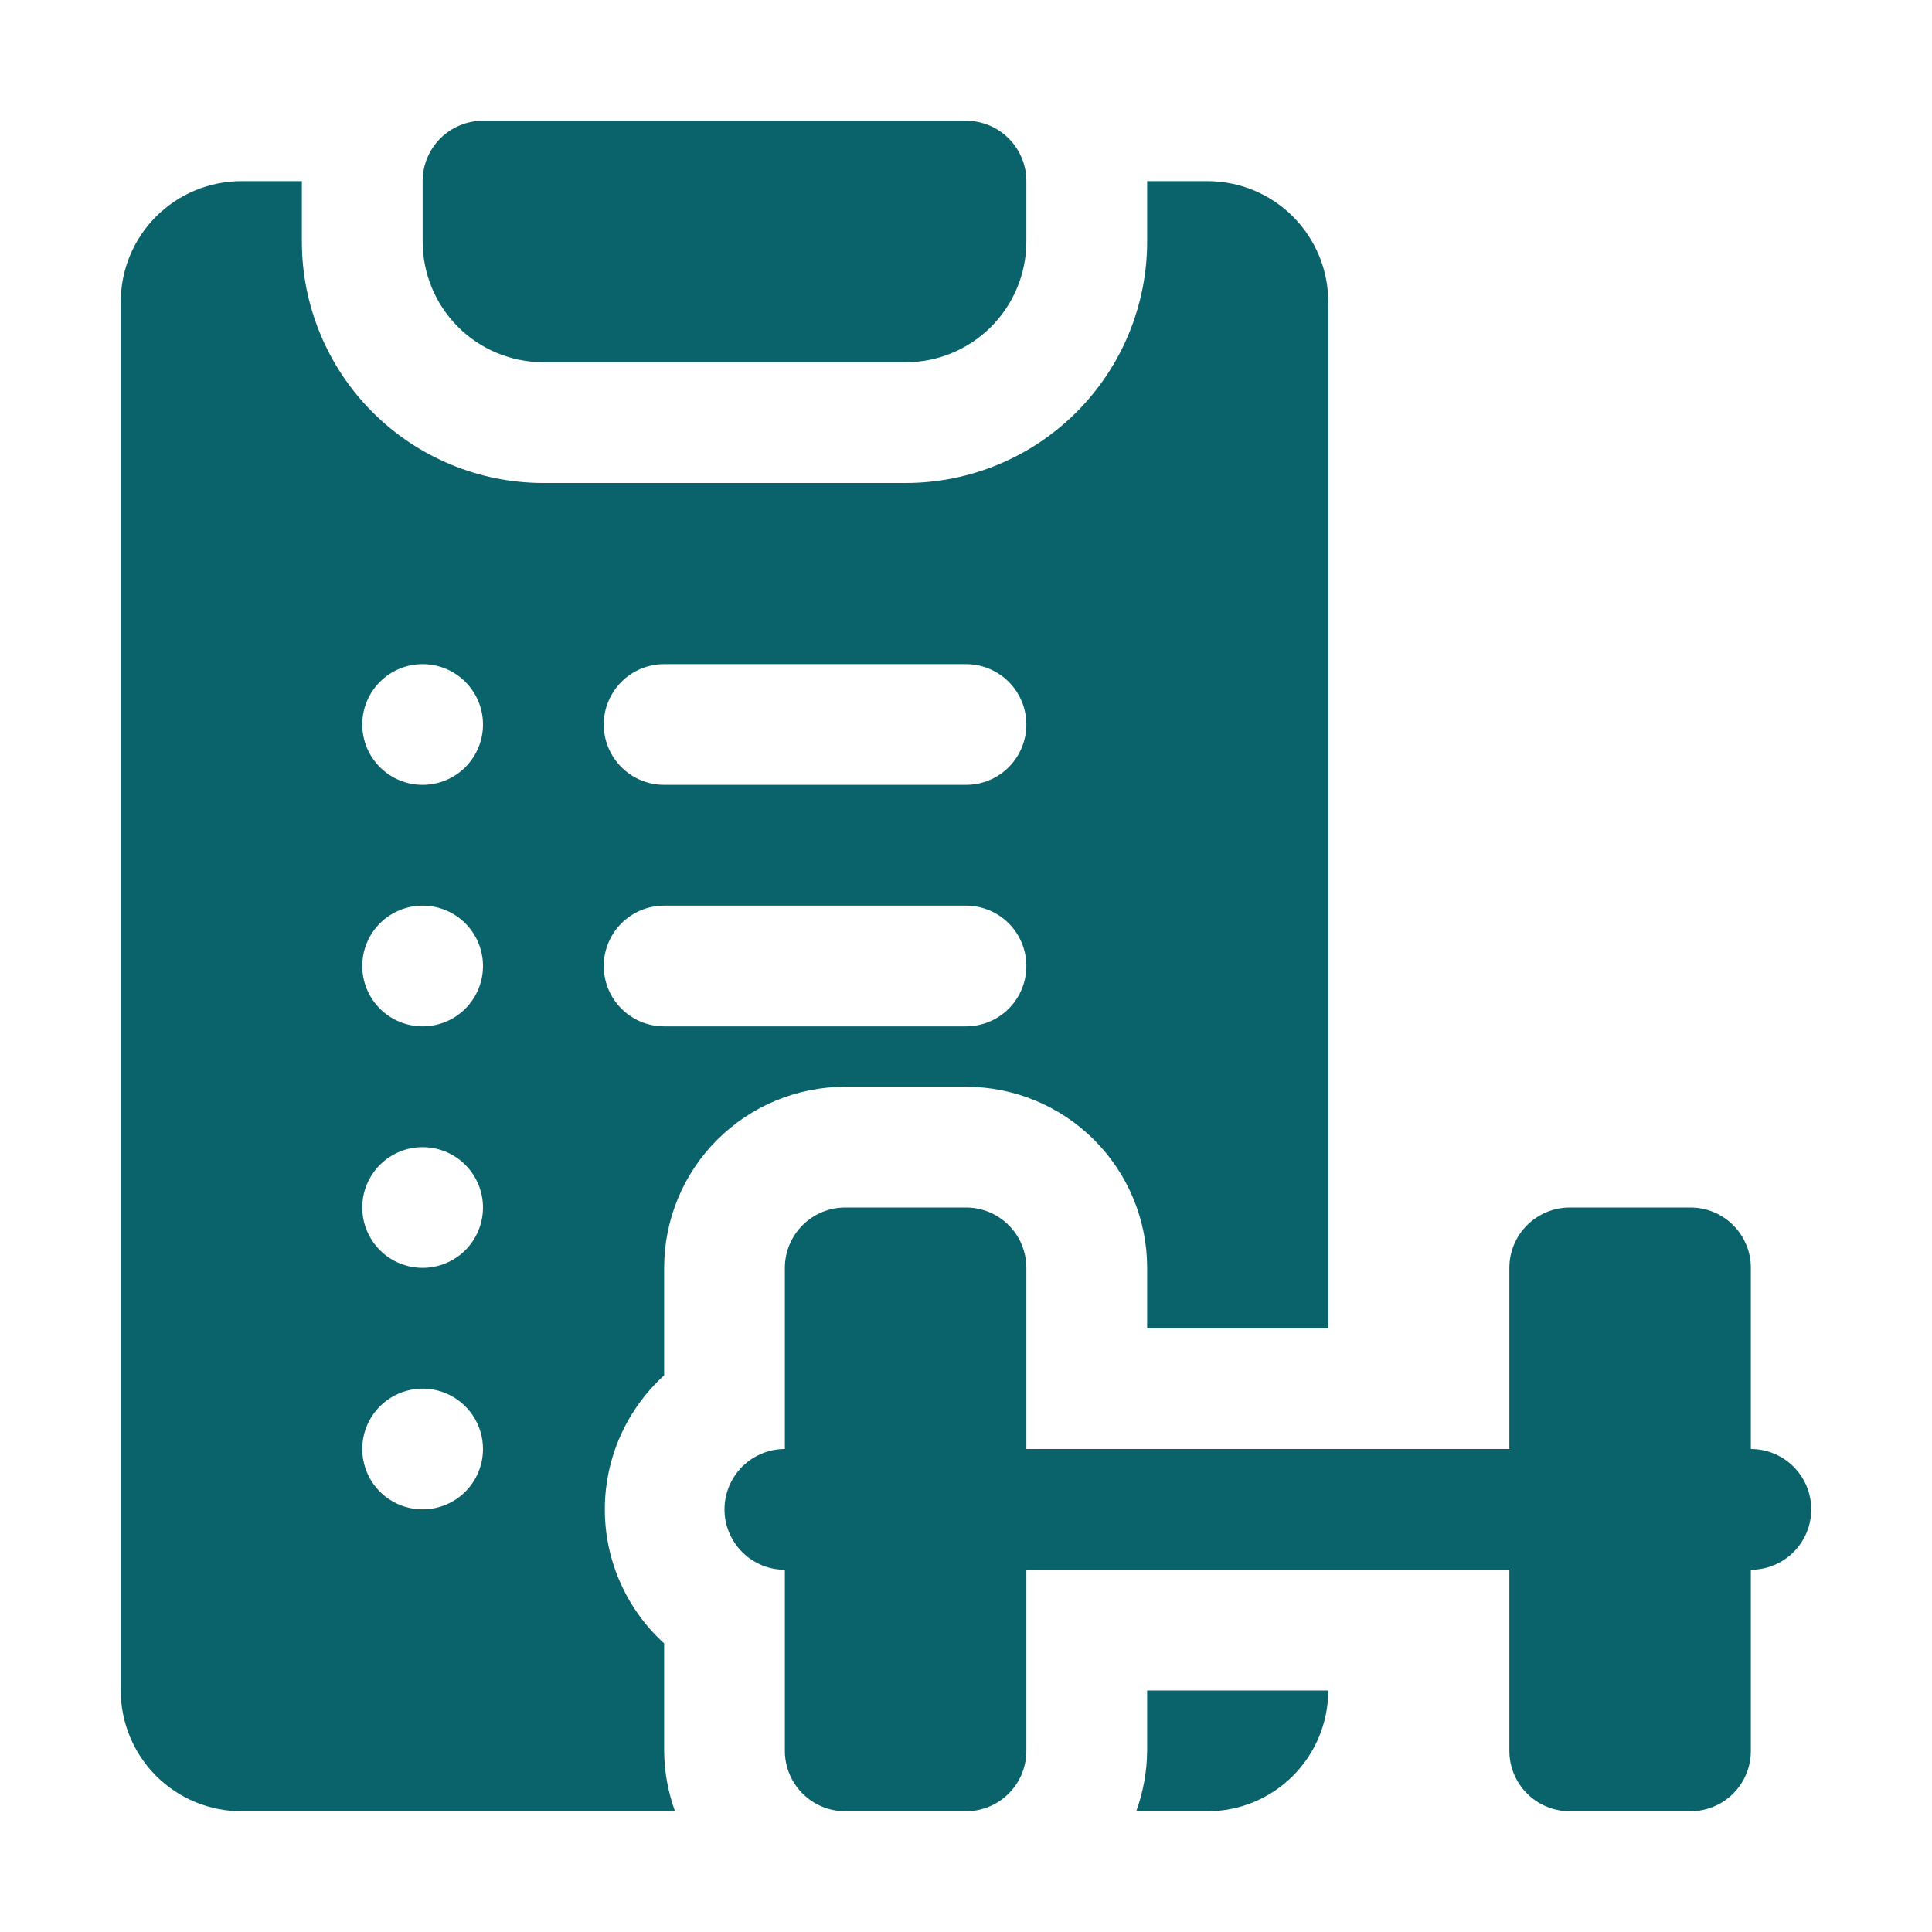
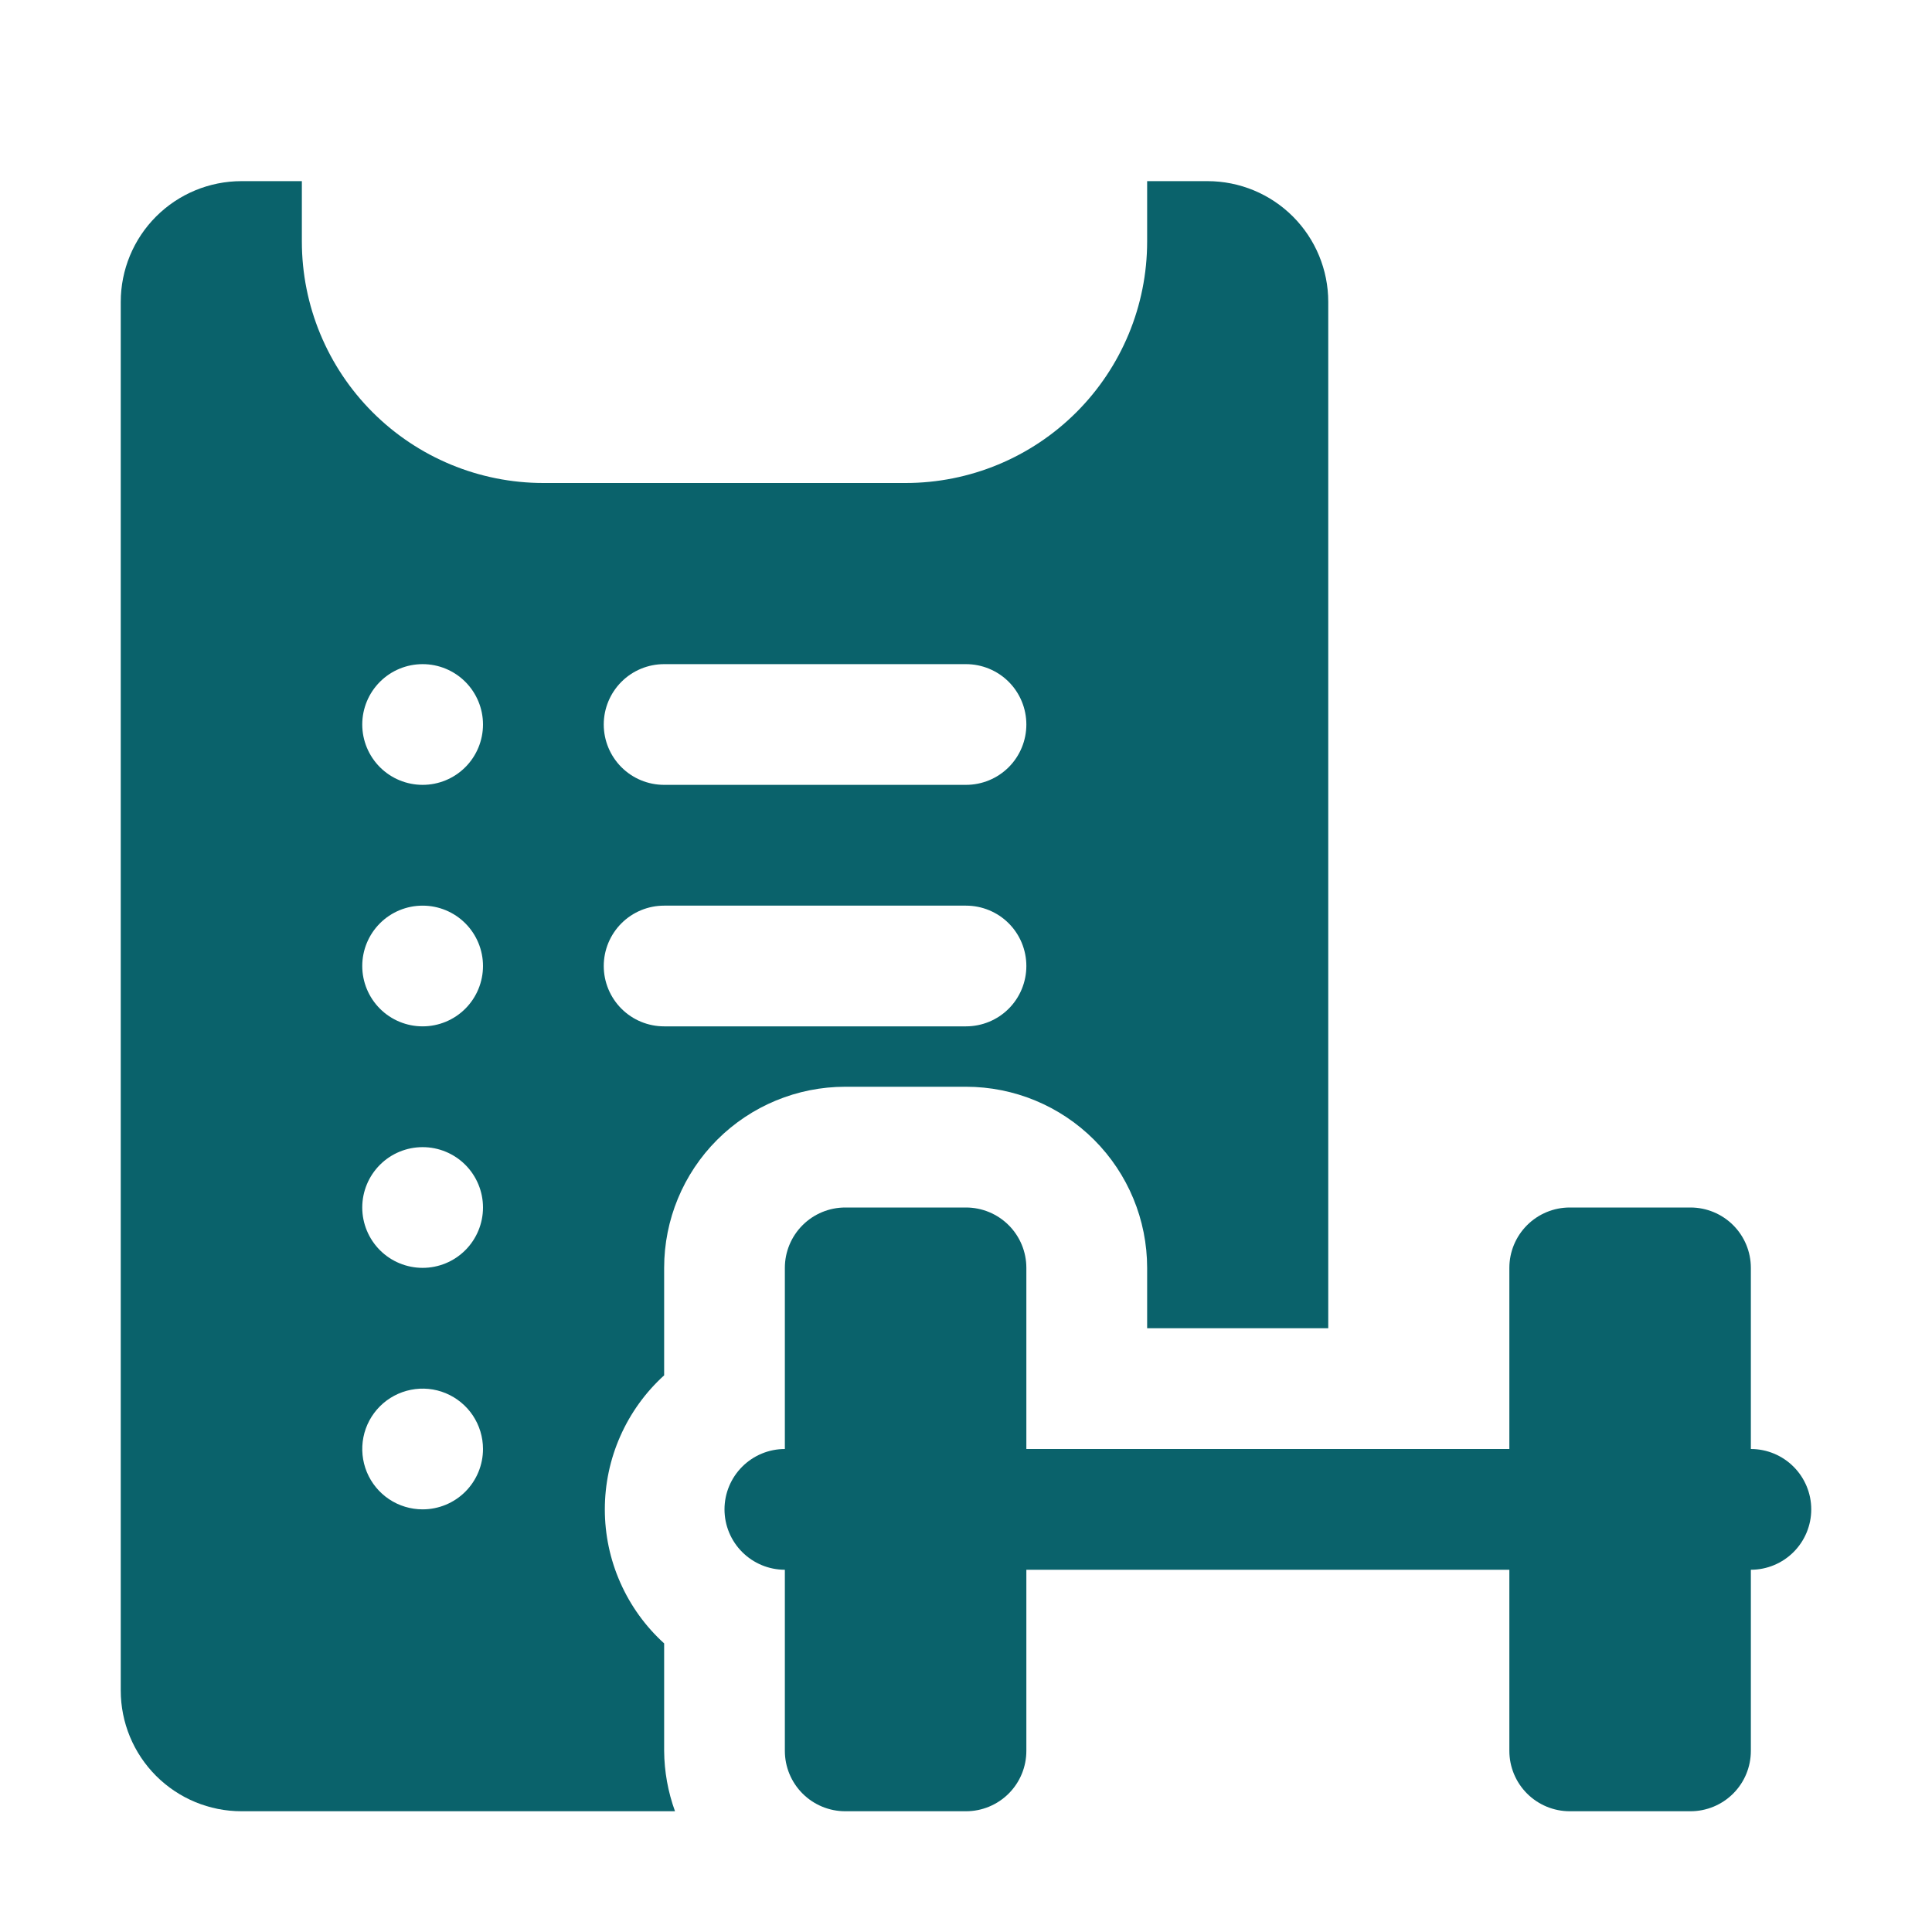
<svg xmlns="http://www.w3.org/2000/svg" width="50" height="50" viewBox="0 0 50 50" fill="none">
  <path d="M45.312 37.5V32.812C45.312 32.398 45.148 32.001 44.855 31.708C44.562 31.415 44.164 31.25 43.75 31.25H40.625C40.211 31.25 39.813 31.415 39.52 31.708C39.227 32.001 39.062 32.398 39.062 32.812V37.5H26.562V32.812C26.562 32.398 26.398 32.001 26.105 31.708C25.812 31.415 25.414 31.25 25 31.25H21.875C21.461 31.25 21.063 31.415 20.77 31.708C20.477 32.001 20.312 32.398 20.312 32.812V37.5C19.898 37.5 19.501 37.665 19.208 37.958C18.915 38.251 18.75 38.648 18.75 39.062C18.75 39.477 18.915 39.874 19.208 40.167C19.501 40.46 19.898 40.625 20.312 40.625V45.312C20.312 45.727 20.477 46.124 20.77 46.417C21.063 46.71 21.461 46.875 21.875 46.875H25C25.414 46.875 25.812 46.71 26.105 46.417C26.398 46.124 26.562 45.727 26.562 45.312V40.625H39.062V45.312C39.062 45.727 39.227 46.124 39.52 46.417C39.813 46.71 40.211 46.875 40.625 46.875H43.75C44.164 46.875 44.562 46.71 44.855 46.417C45.148 46.124 45.312 45.727 45.312 45.312V40.625C45.727 40.625 46.124 40.46 46.417 40.167C46.71 39.874 46.875 39.477 46.875 39.062C46.875 38.648 46.71 38.251 46.417 37.958C46.124 37.665 45.727 37.5 45.312 37.5Z" fill="#0A626B" />
-   <path d="M14.062 9.375H23.438C24.266 9.375 25.061 9.046 25.647 8.46C26.233 7.874 26.562 7.079 26.562 6.25V4.688C26.562 4.273 26.398 3.876 26.105 3.583C25.812 3.29 25.414 3.125 25 3.125H12.5C12.086 3.125 11.688 3.29 11.395 3.583C11.102 3.876 10.938 4.273 10.938 4.688V6.25C10.938 7.079 11.267 7.874 11.853 8.46C12.439 9.046 13.234 9.375 14.062 9.375Z" fill="#0A626B" />
-   <path d="M29.688 45.312C29.683 45.846 29.588 46.374 29.406 46.875H31.25C32.079 46.875 32.874 46.546 33.46 45.96C34.046 45.374 34.375 44.579 34.375 43.75H29.688V45.312Z" fill="#0A626B" />
  <path d="M17.188 32.812C17.188 31.569 17.681 30.377 18.56 29.498C19.439 28.619 20.632 28.125 21.875 28.125H25C26.243 28.125 27.436 28.619 28.315 29.498C29.194 30.377 29.688 31.569 29.688 32.812V34.375H34.375V7.812C34.375 6.984 34.046 6.189 33.46 5.603C32.874 5.017 32.079 4.688 31.25 4.688H29.688V6.25C29.688 7.908 29.029 9.497 27.857 10.669C26.685 11.841 25.095 12.5 23.438 12.5H14.062C12.405 12.5 10.815 11.841 9.643 10.669C8.471 9.497 7.812 7.908 7.812 6.25V4.688H6.25C5.421 4.688 4.626 5.017 4.04 5.603C3.454 6.189 3.125 6.984 3.125 7.812V43.75C3.125 44.579 3.454 45.374 4.04 45.96C4.626 46.546 5.421 46.875 6.25 46.875H17.469C17.287 46.374 17.192 45.846 17.188 45.312V42.531C16.704 42.092 16.318 41.556 16.054 40.959C15.789 40.362 15.653 39.716 15.653 39.062C15.653 38.409 15.789 37.763 16.054 37.166C16.318 36.569 16.704 36.033 17.188 35.594V32.812ZM10.938 39.062C10.629 39.062 10.326 38.971 10.069 38.799C9.812 38.627 9.612 38.383 9.494 38.098C9.376 37.812 9.345 37.498 9.405 37.195C9.465 36.892 9.614 36.614 9.833 36.395C10.051 36.177 10.33 36.028 10.633 35.968C10.936 35.907 11.25 35.938 11.535 36.056C11.821 36.175 12.065 36.375 12.237 36.632C12.408 36.889 12.5 37.191 12.5 37.5C12.5 37.914 12.335 38.312 12.042 38.605C11.749 38.898 11.352 39.062 10.938 39.062ZM10.938 32.812C10.523 32.812 10.126 32.648 9.833 32.355C9.54 32.062 9.375 31.664 9.375 31.25C9.375 30.836 9.54 30.438 9.833 30.145C10.126 29.852 10.523 29.688 10.938 29.688C11.352 29.688 11.749 29.852 12.042 30.145C12.335 30.438 12.5 30.836 12.5 31.25C12.5 31.664 12.335 32.062 12.042 32.355C11.749 32.648 11.352 32.812 10.938 32.812ZM10.938 26.562C10.523 26.562 10.126 26.398 9.833 26.105C9.54 25.812 9.375 25.414 9.375 25C9.375 24.586 9.54 24.188 9.833 23.895C10.126 23.602 10.523 23.438 10.938 23.438C11.352 23.438 11.749 23.602 12.042 23.895C12.335 24.188 12.5 24.586 12.5 25C12.5 25.414 12.335 25.812 12.042 26.105C11.749 26.398 11.352 26.562 10.938 26.562ZM10.938 20.312C10.523 20.312 10.126 20.148 9.833 19.855C9.54 19.562 9.375 19.164 9.375 18.75C9.375 18.336 9.54 17.938 9.833 17.645C10.126 17.352 10.523 17.188 10.938 17.188C11.352 17.188 11.749 17.352 12.042 17.645C12.335 17.938 12.5 18.336 12.5 18.75C12.5 19.164 12.335 19.562 12.042 19.855C11.749 20.148 11.352 20.312 10.938 20.312ZM17.188 17.188H25C25.414 17.188 25.812 17.352 26.105 17.645C26.398 17.938 26.562 18.336 26.562 18.75C26.562 19.164 26.398 19.562 26.105 19.855C25.812 20.148 25.414 20.312 25 20.312H17.188C16.773 20.312 16.376 20.148 16.083 19.855C15.79 19.562 15.625 19.164 15.625 18.75C15.625 18.336 15.79 17.938 16.083 17.645C16.376 17.352 16.773 17.188 17.188 17.188ZM15.625 25C15.625 24.586 15.79 24.188 16.083 23.895C16.376 23.602 16.773 23.438 17.188 23.438H25C25.414 23.438 25.812 23.602 26.105 23.895C26.398 24.188 26.562 24.586 26.562 25C26.562 25.414 26.398 25.812 26.105 26.105C25.812 26.398 25.414 26.562 25 26.562H17.188C16.773 26.562 16.376 26.398 16.083 26.105C15.79 25.812 15.625 25.414 15.625 25Z" fill="#0A626B" />
</svg>